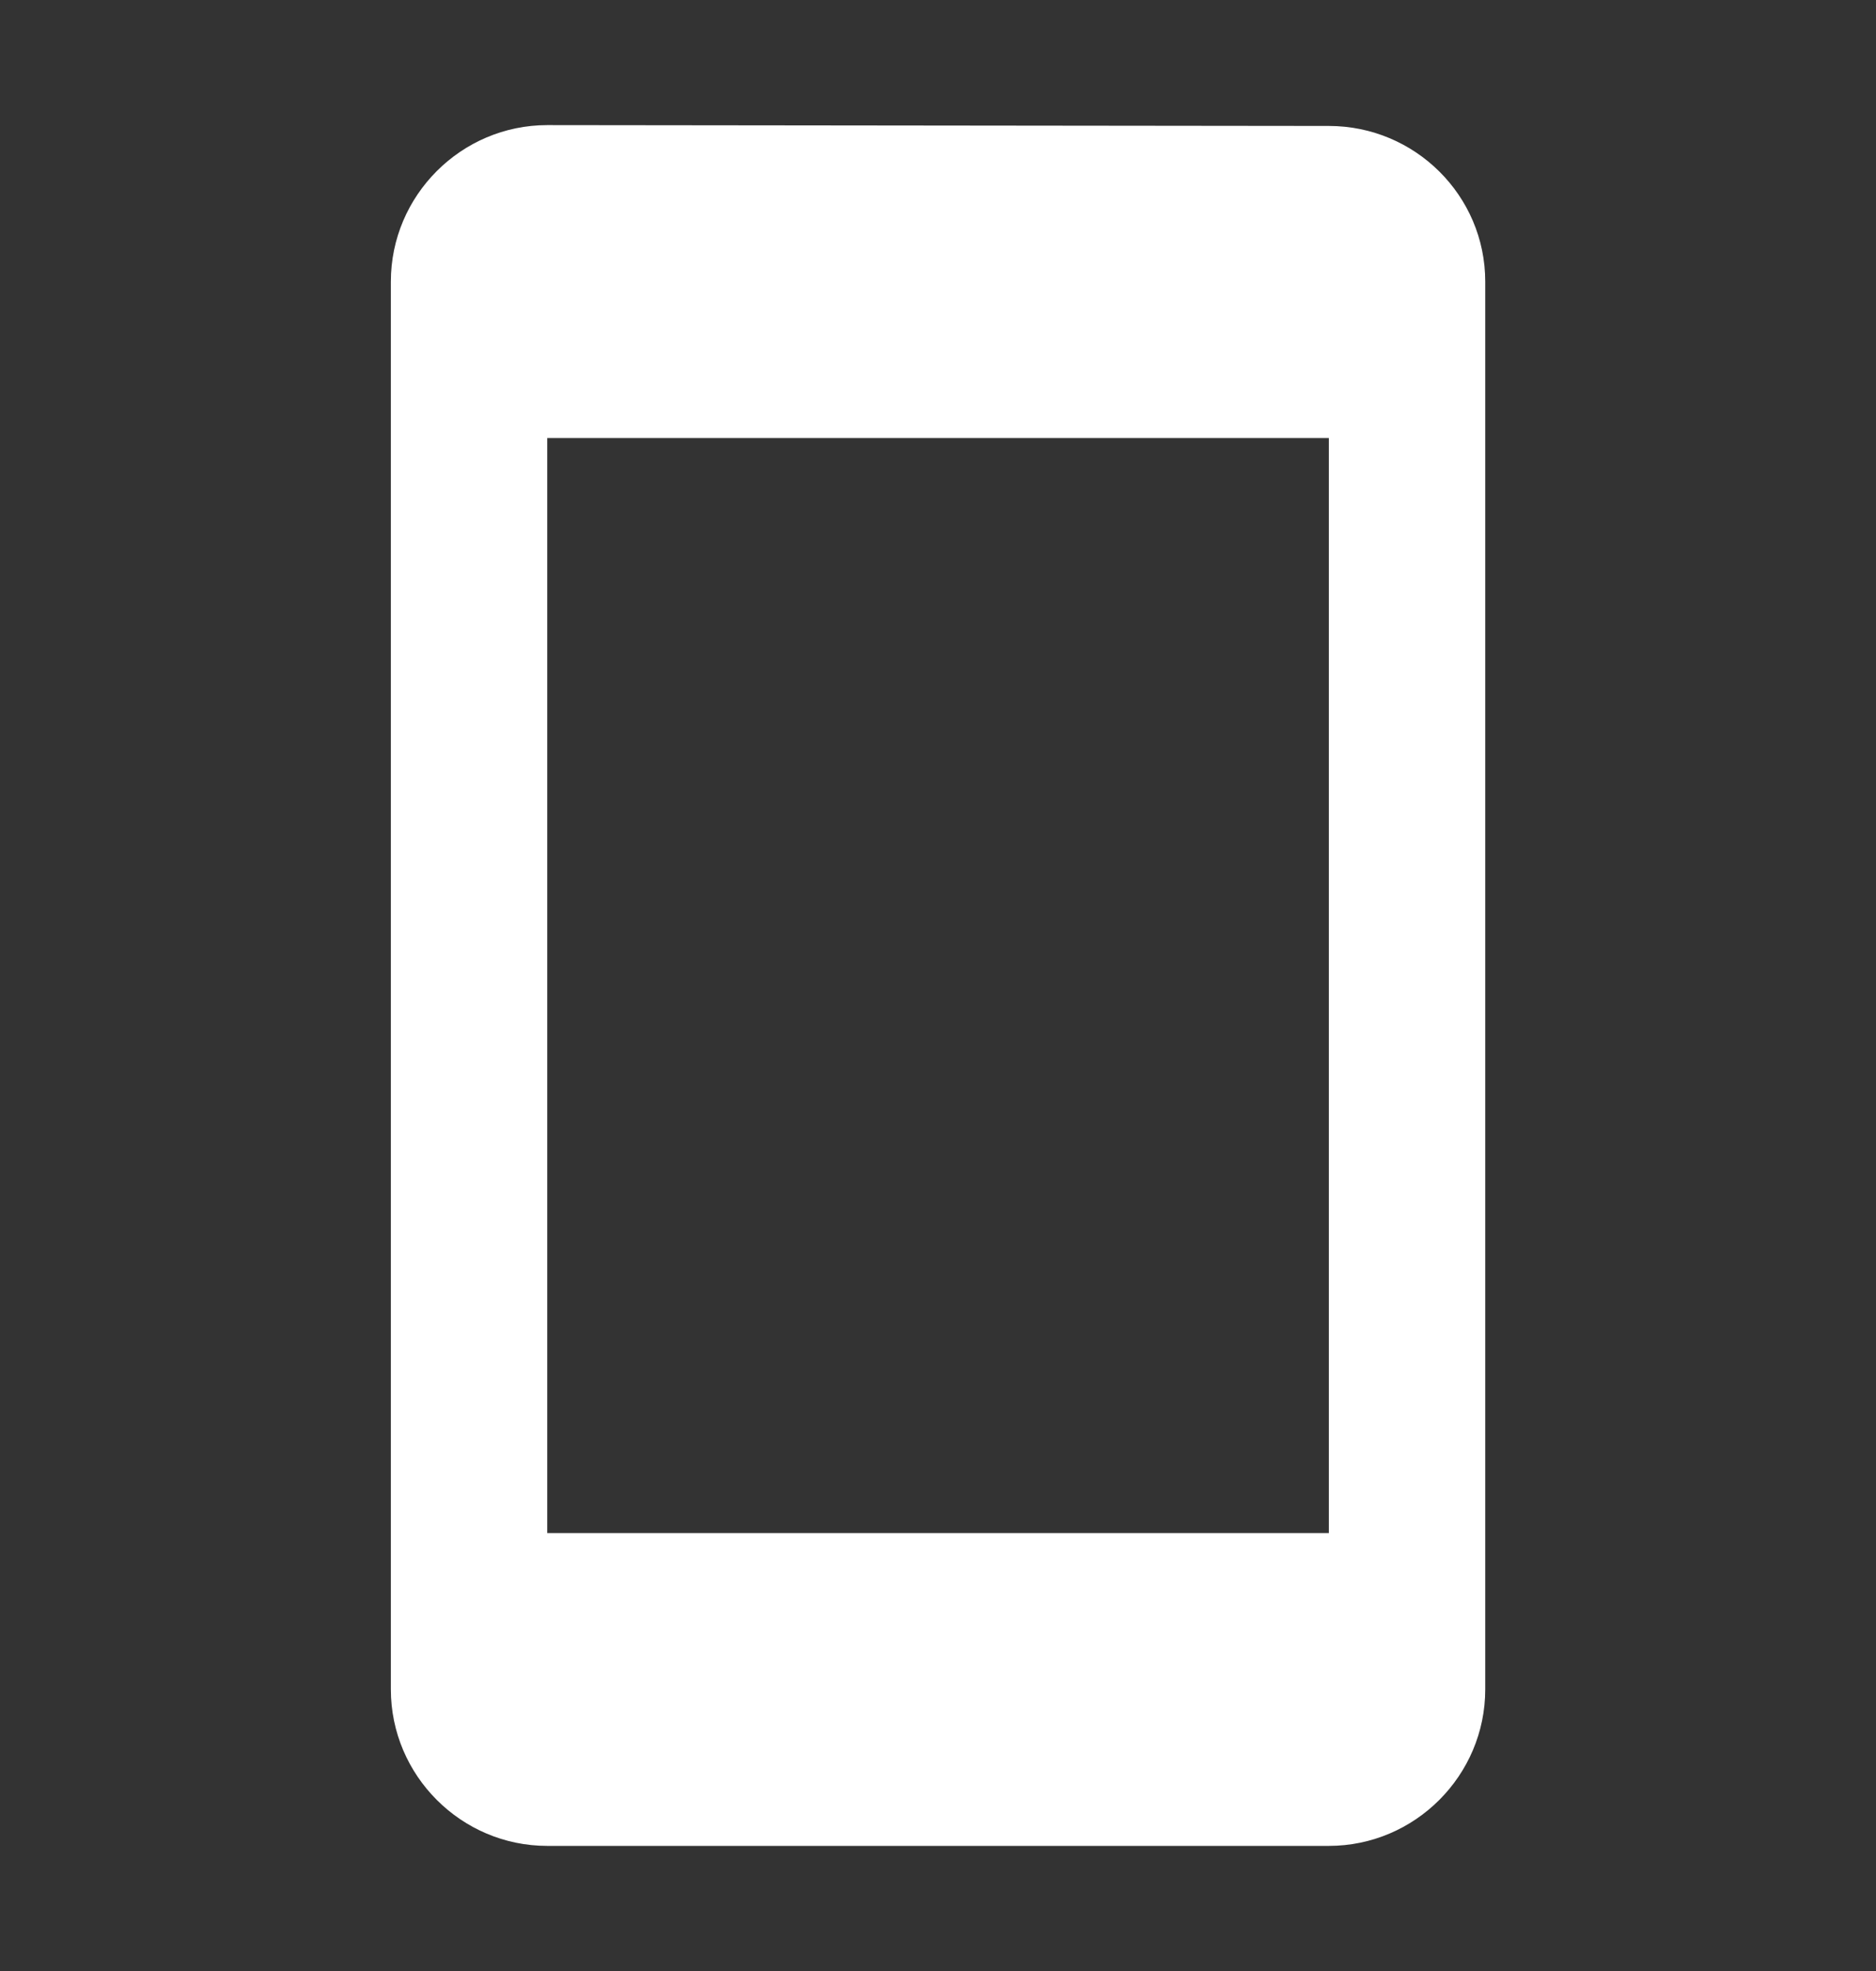
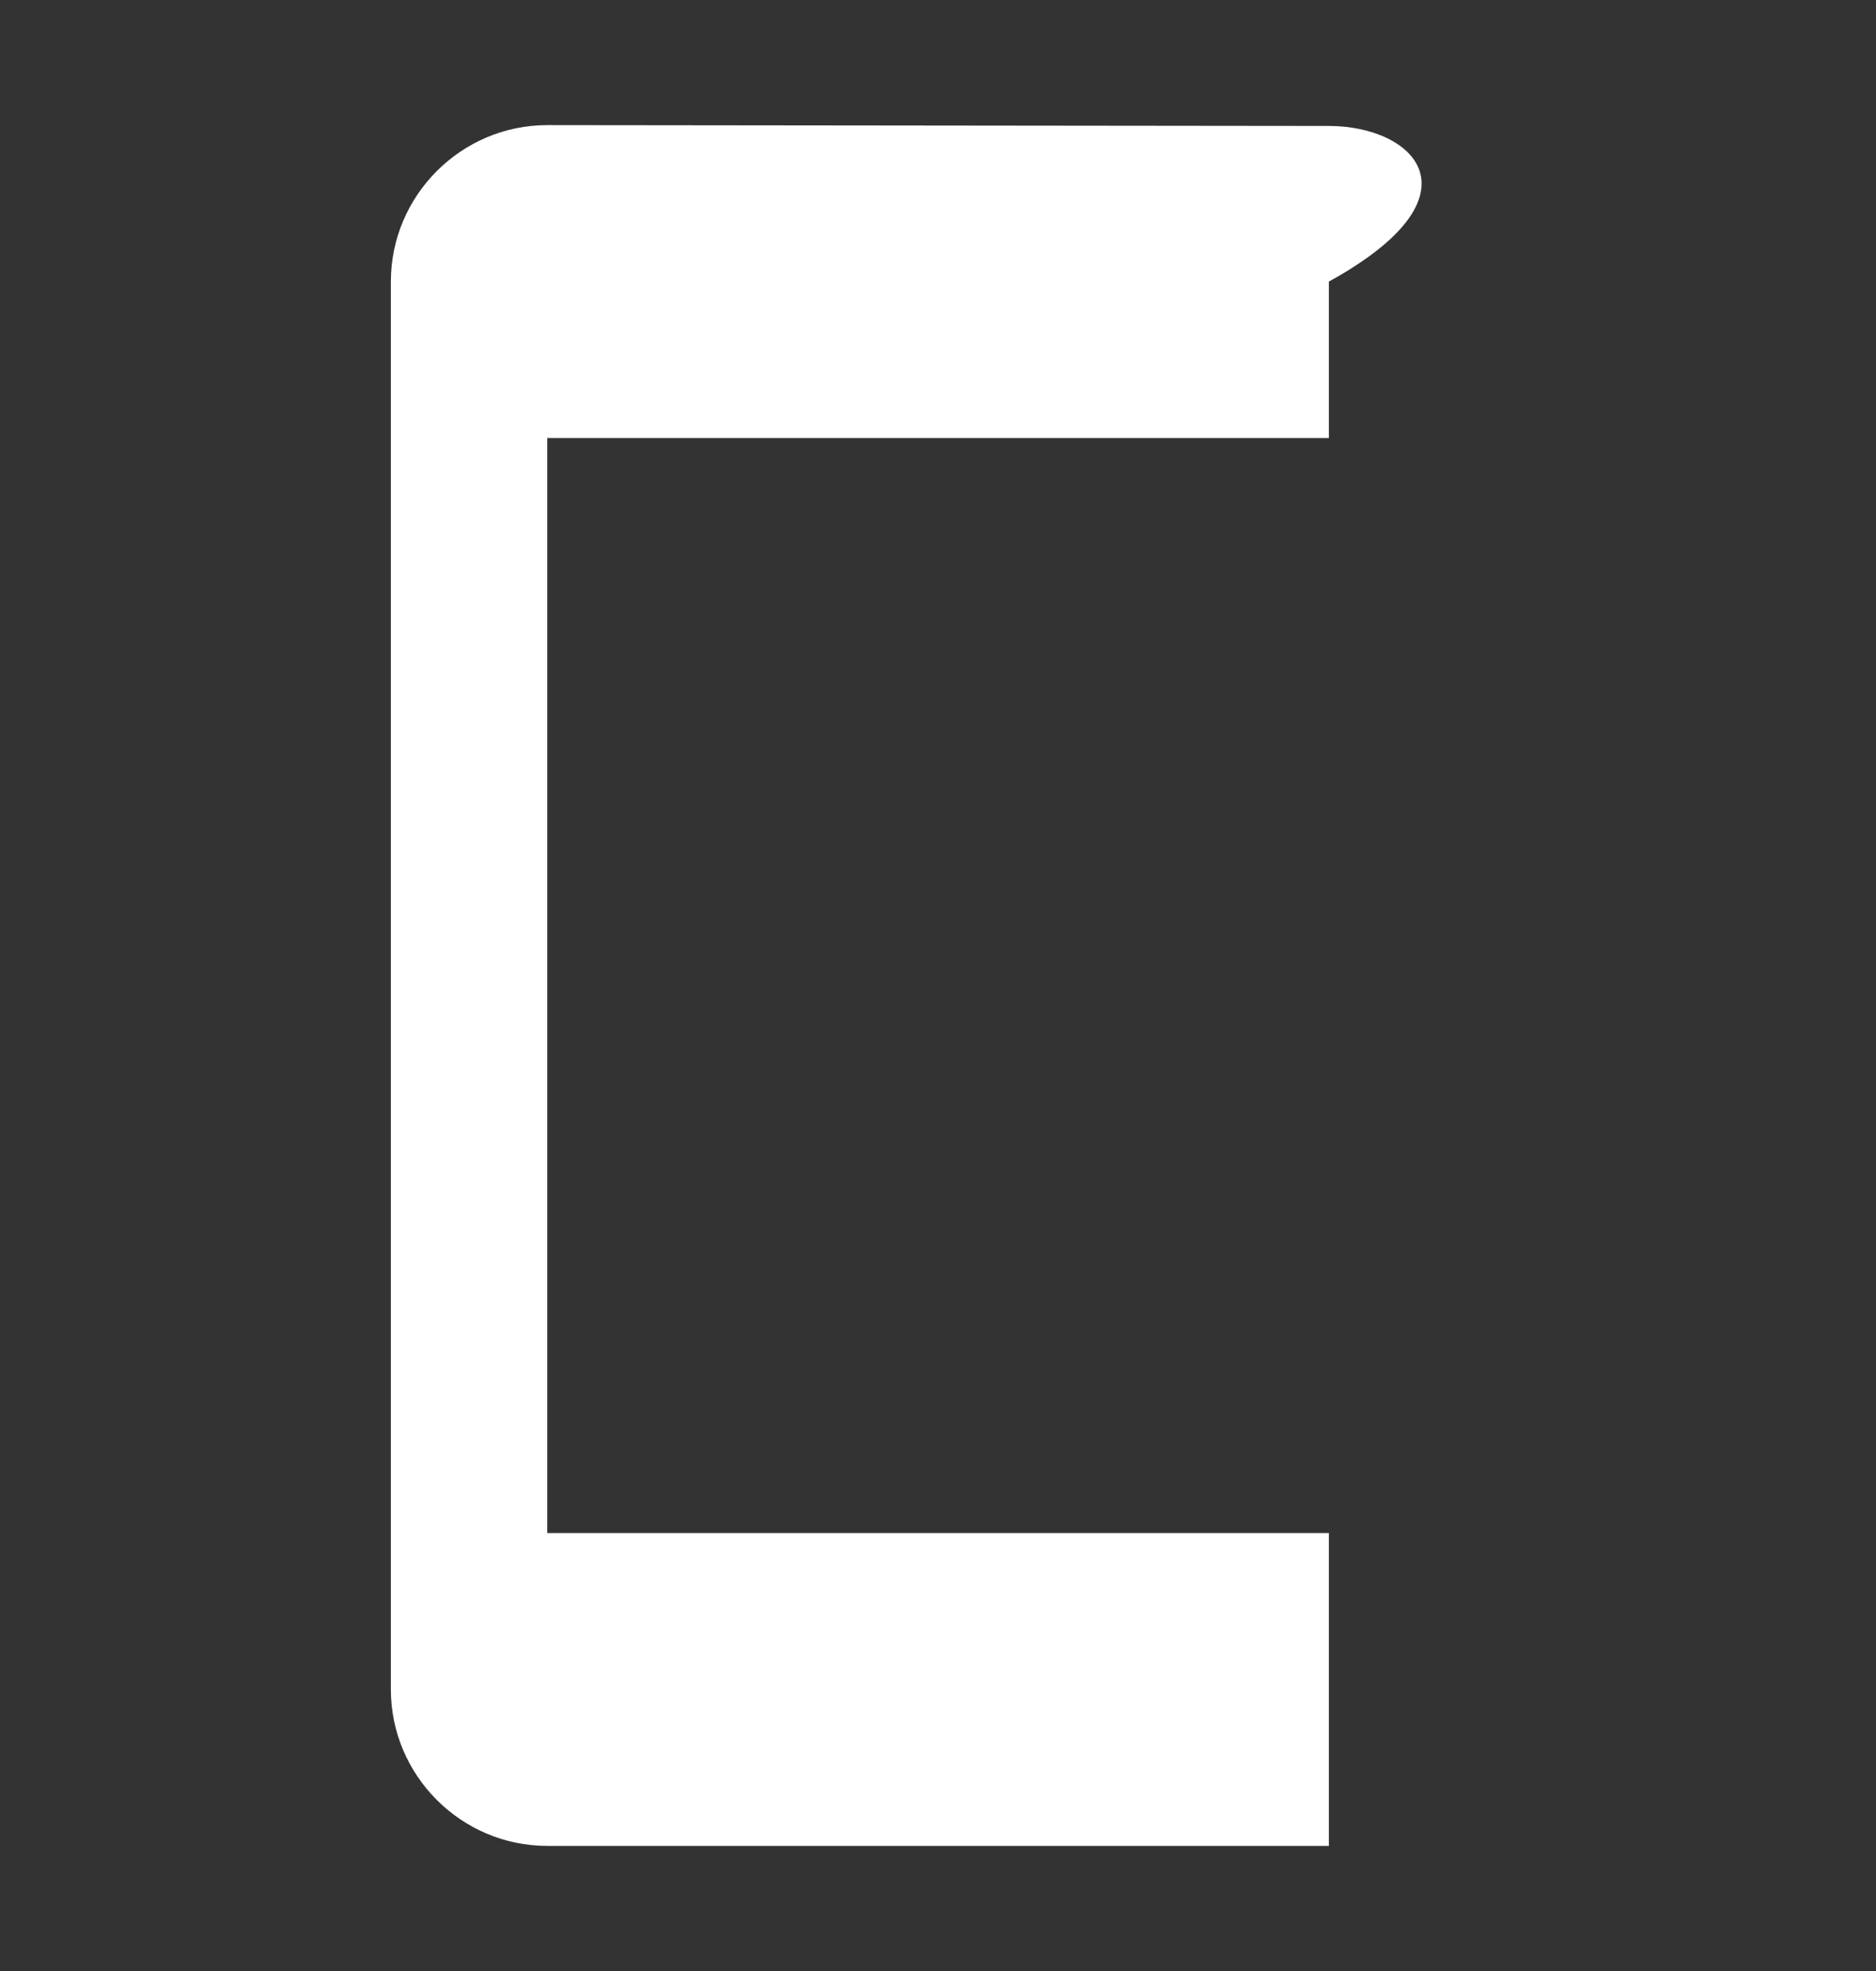
<svg xmlns="http://www.w3.org/2000/svg" width="20" height="21" viewBox="0 0 20 21" fill="none">
  <rect x="0" y="0" width="20" height="21" fill="#333333" stroke="none" />
-   <path d="M14.167 1.342L5.834 1.333C4.917 1.333 4.167 2.083 4.167 3V18C4.167 18.917 4.917 19.667 5.834 19.667H14.167C15.084 19.667 15.834 18.917 15.834 18V3C15.834 2.083 15.084 1.342 14.167 1.342ZM14.167 16.334H5.834V4.667H14.167V16.334Z" fill="white" />
+   <path d="M14.167 1.342L5.834 1.333C4.917 1.333 4.167 2.083 4.167 3V18C4.167 18.917 4.917 19.667 5.834 19.667H14.167V3C15.834 2.083 15.084 1.342 14.167 1.342ZM14.167 16.334H5.834V4.667H14.167V16.334Z" fill="white" />
</svg>